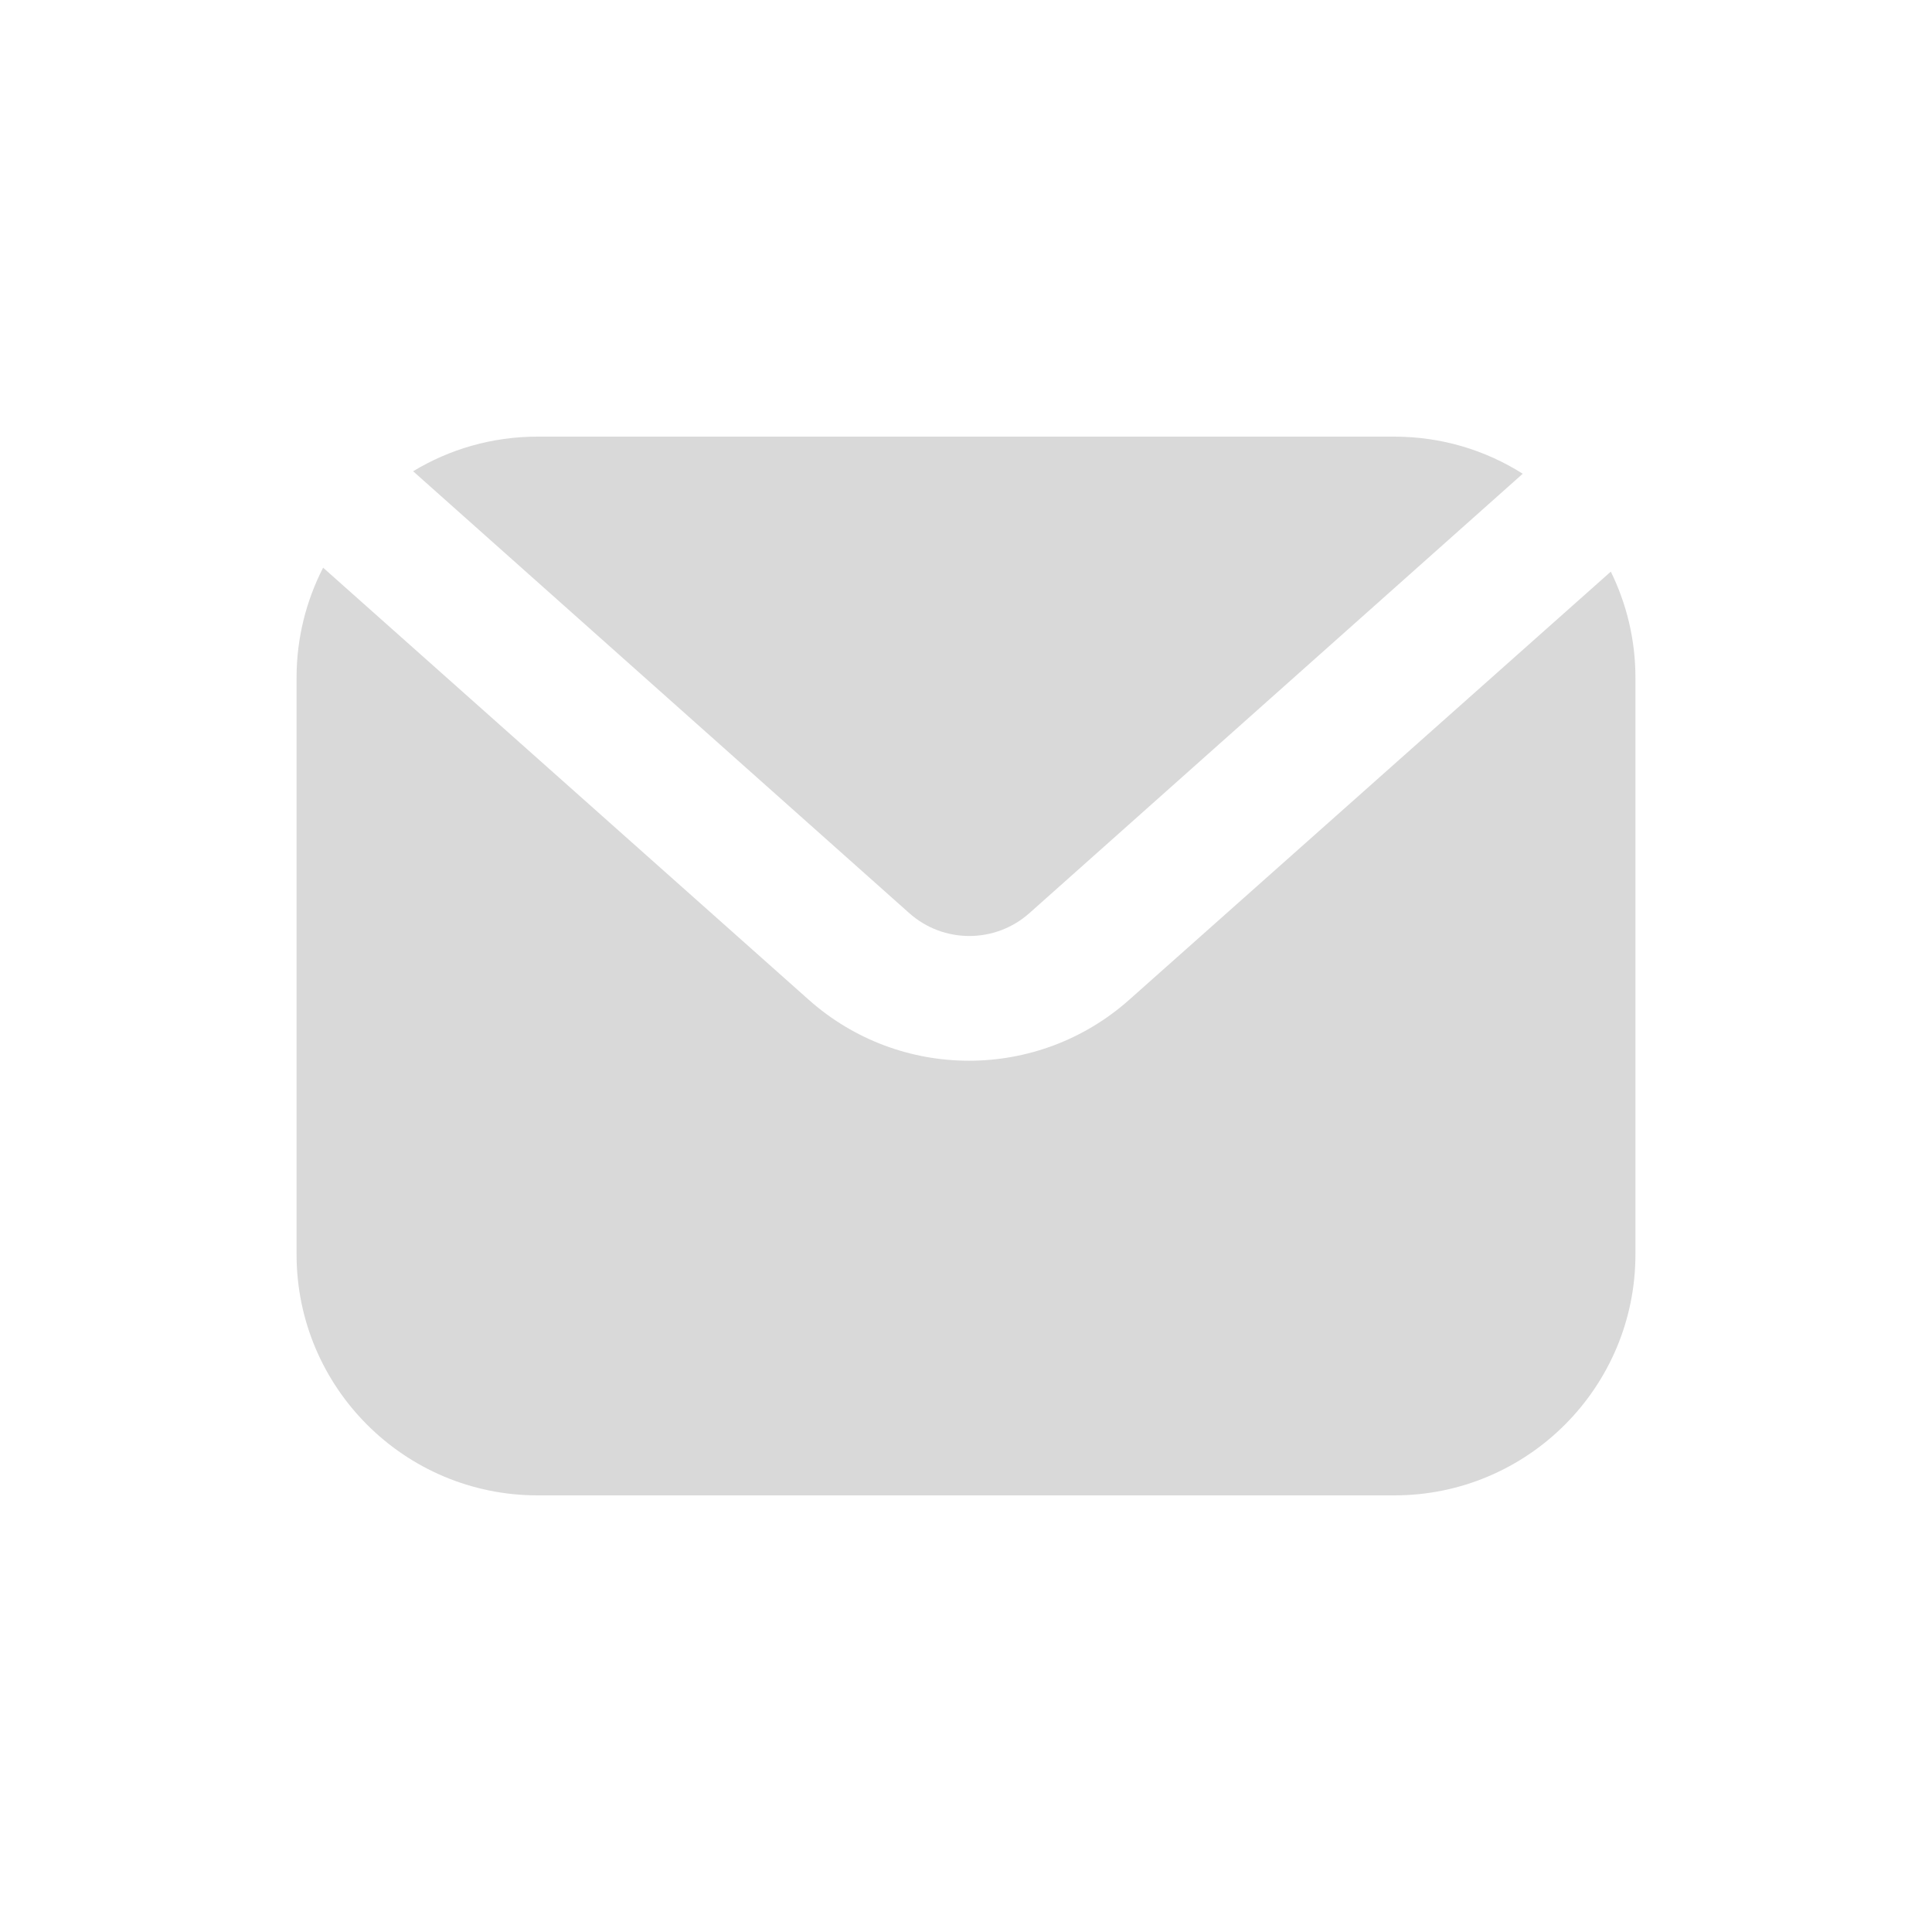
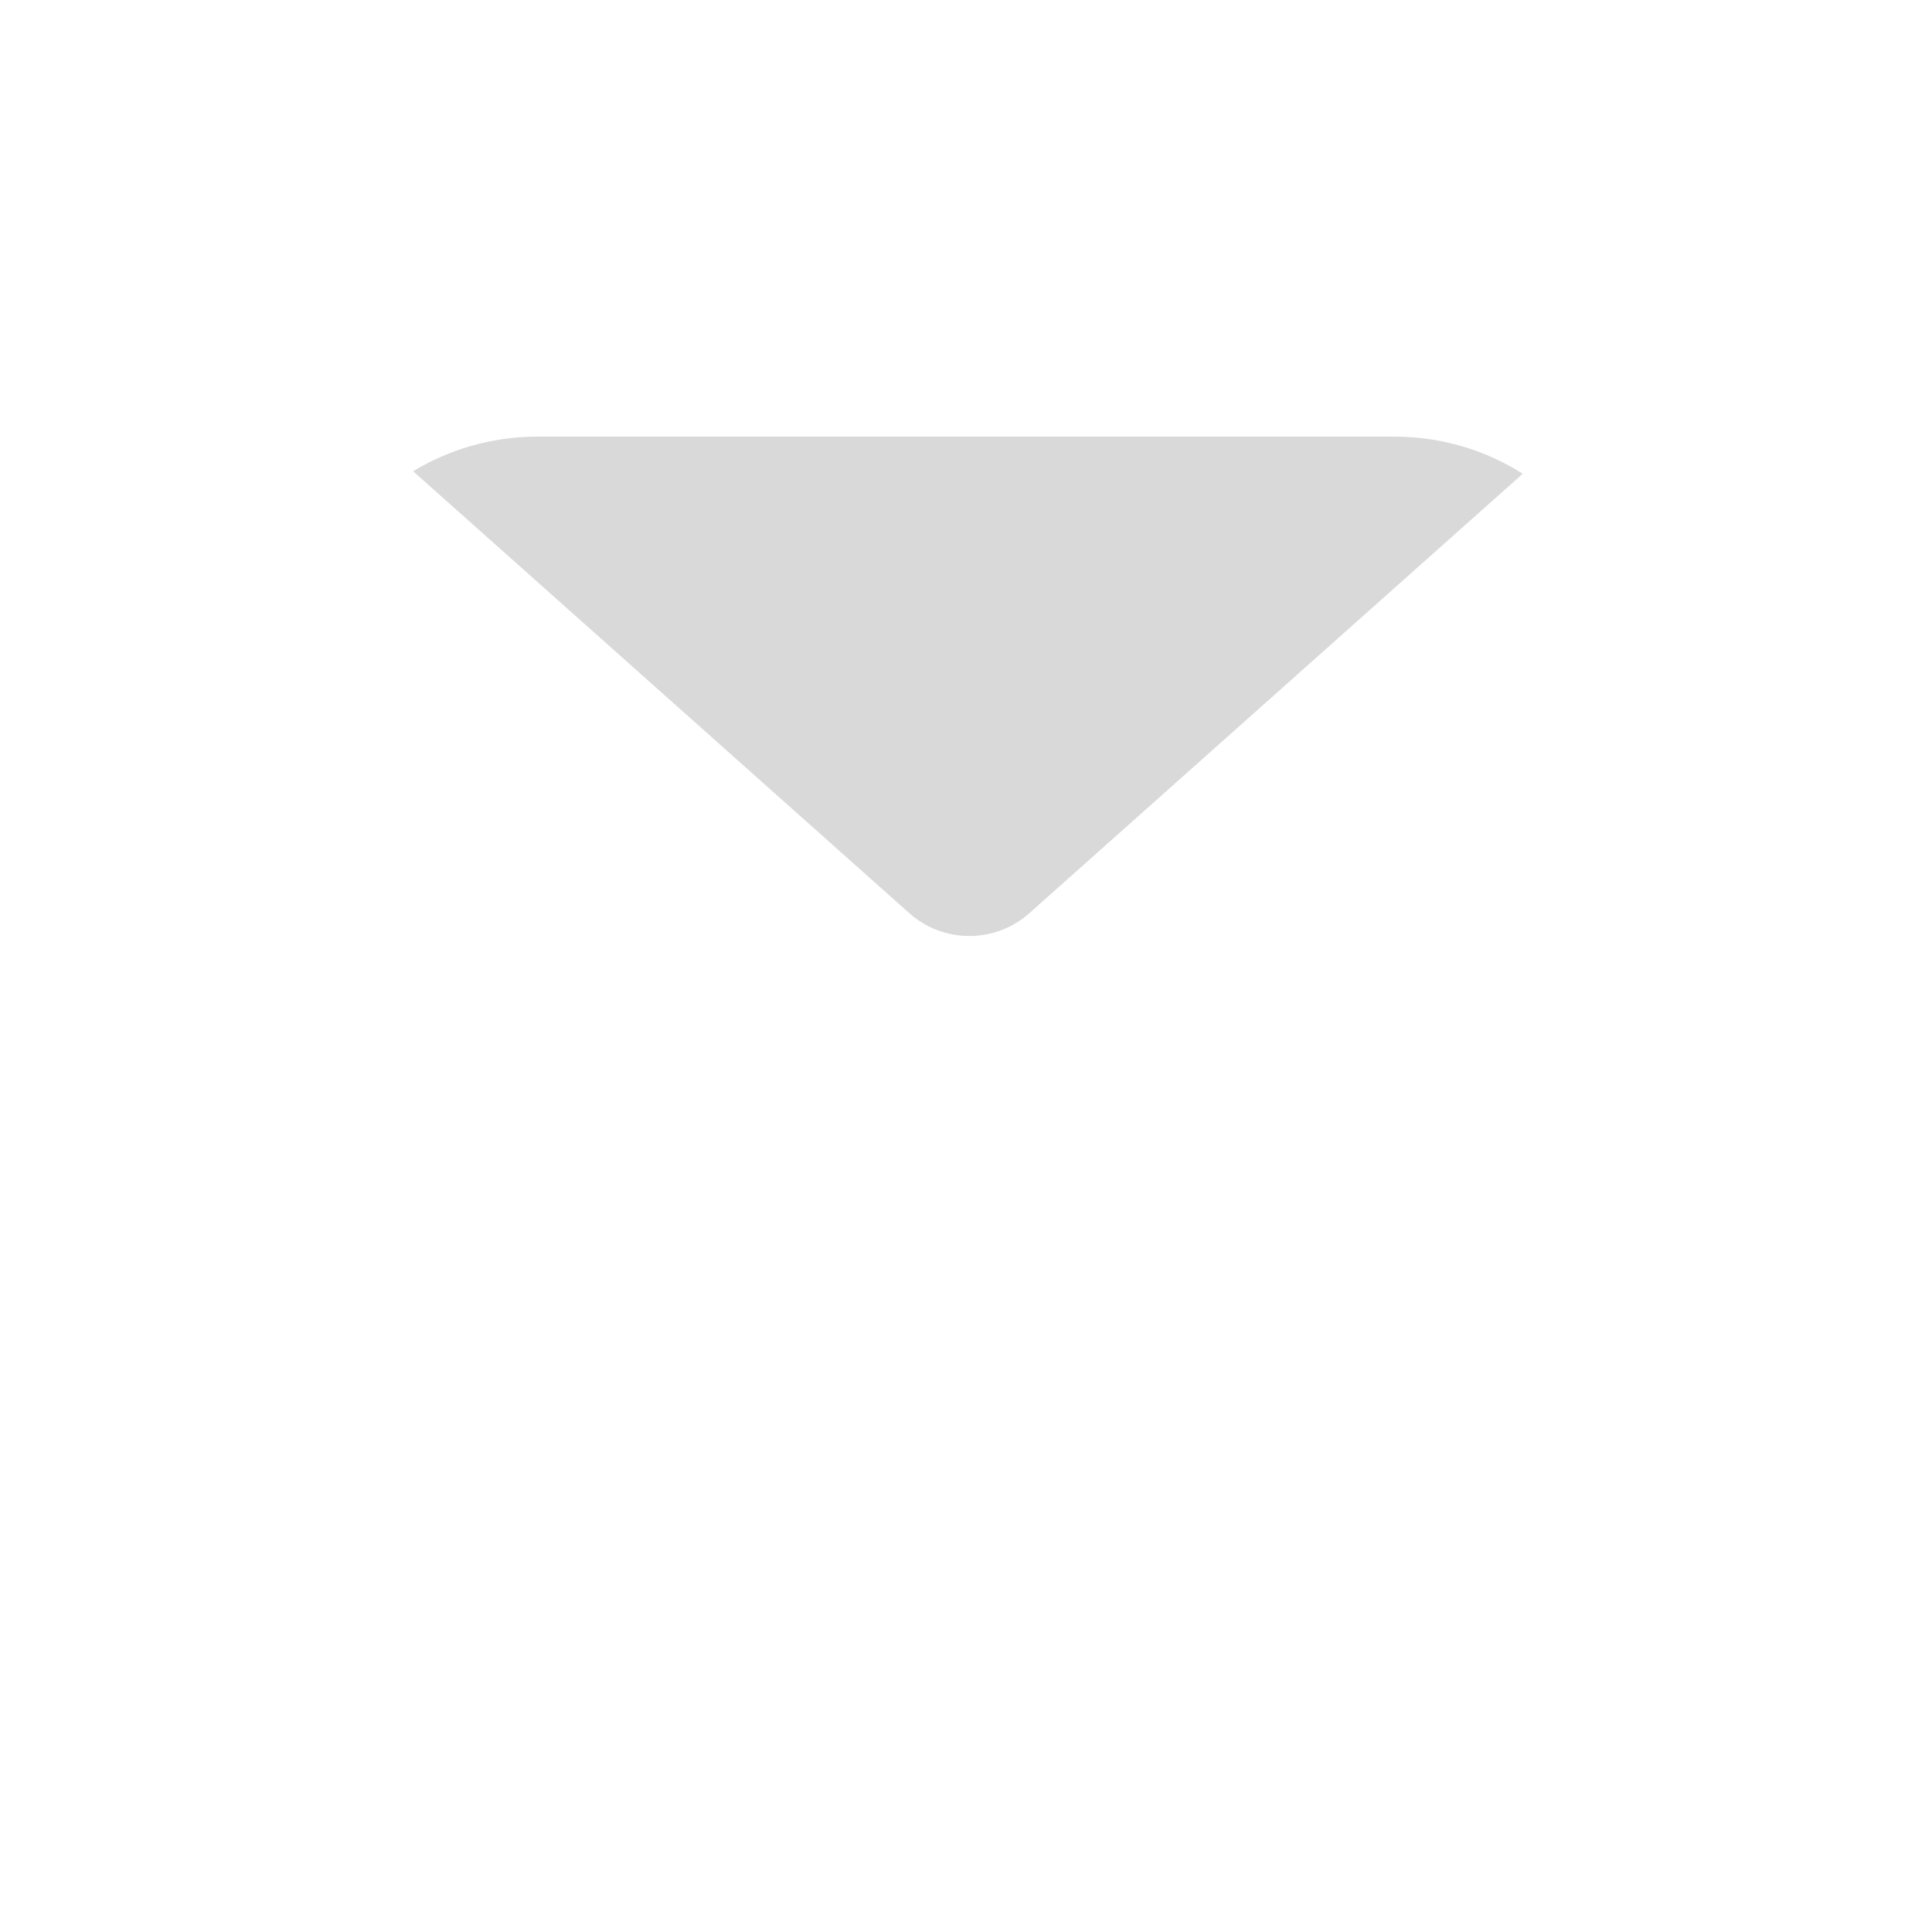
<svg xmlns="http://www.w3.org/2000/svg" width="24" height="24" viewBox="0 0 24 24" fill="none">
-   <path d="M10.046 12.419C11.181 13.429 12.891 13.429 14.026 12.421L20.01 7.101C20.205 7.498 20.316 7.945 20.316 8.418V15.582C20.316 17.235 18.975 18.576 17.322 18.576H6.678C5.025 18.576 3.684 17.236 3.684 15.582V8.418C3.684 7.926 3.804 7.461 4.014 7.052L10.046 12.419Z" fill="#D9D9D9" />
  <path d="M17.321 5.424C17.908 5.424 18.455 5.593 18.916 5.885L12.788 11.343C12.362 11.722 11.72 11.722 11.295 11.343L5.132 5.854C5.583 5.581 6.112 5.424 6.678 5.424H17.321Z" fill="#D9D9D9" />
</svg>